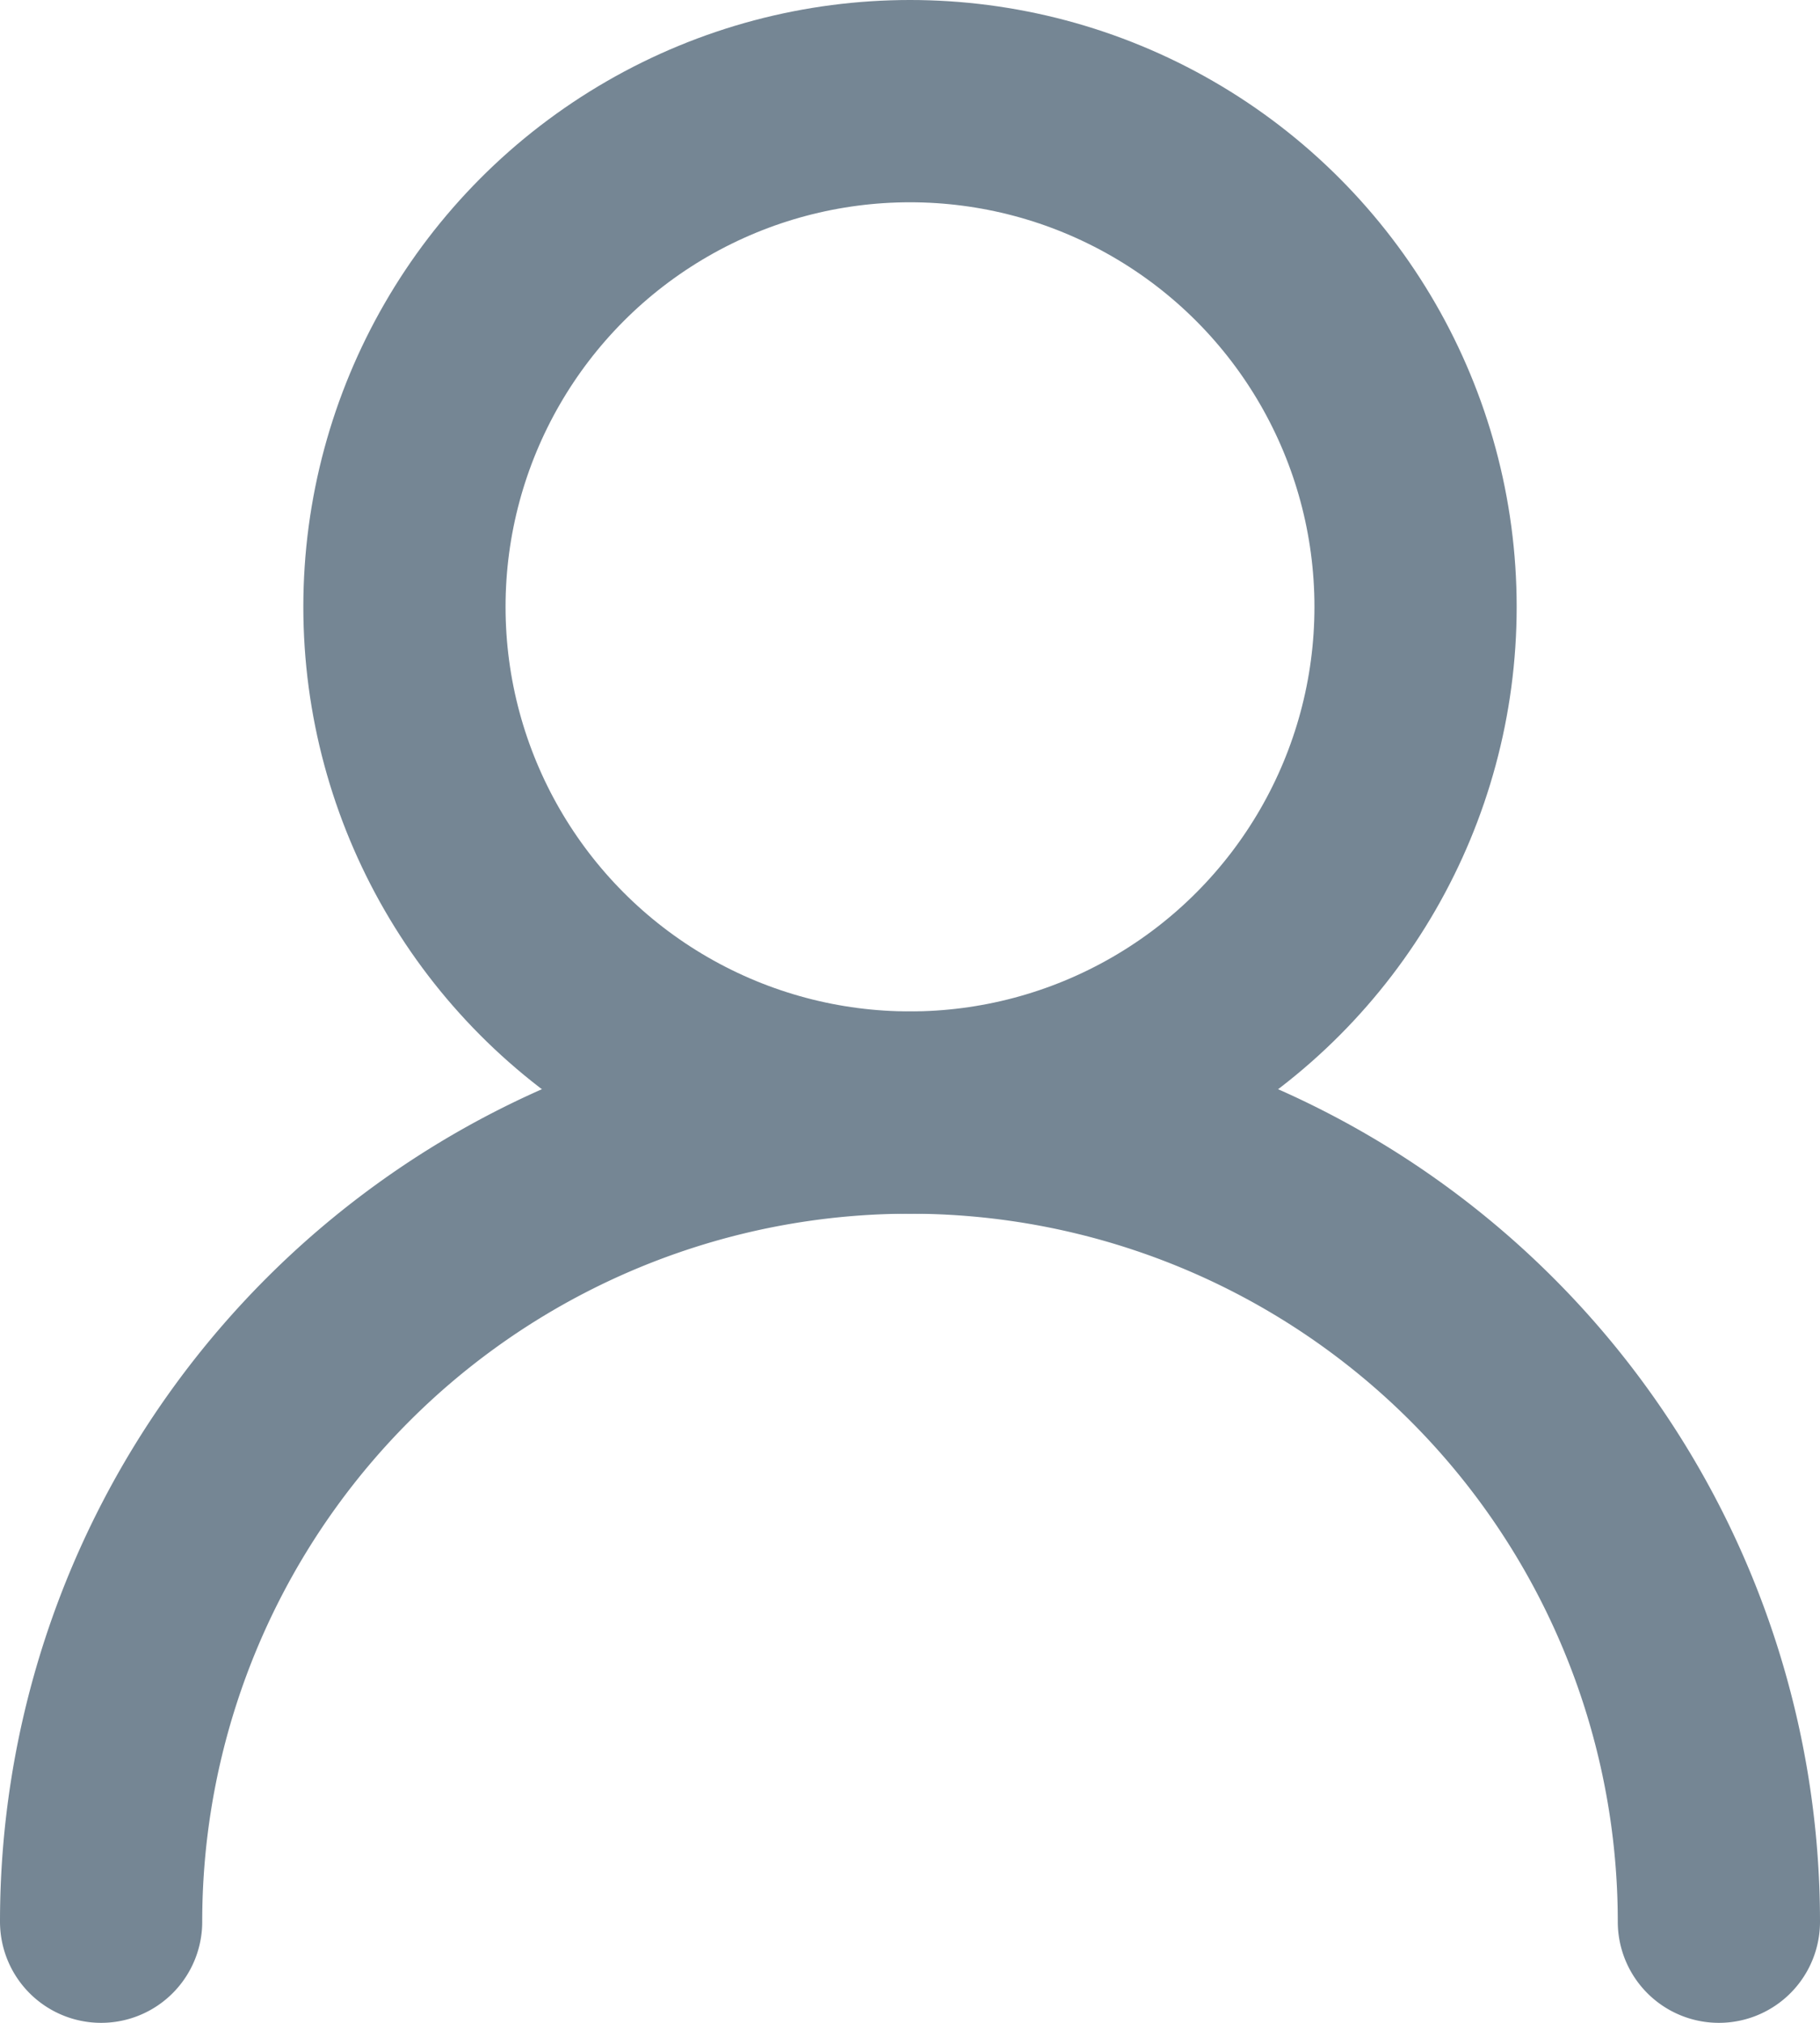
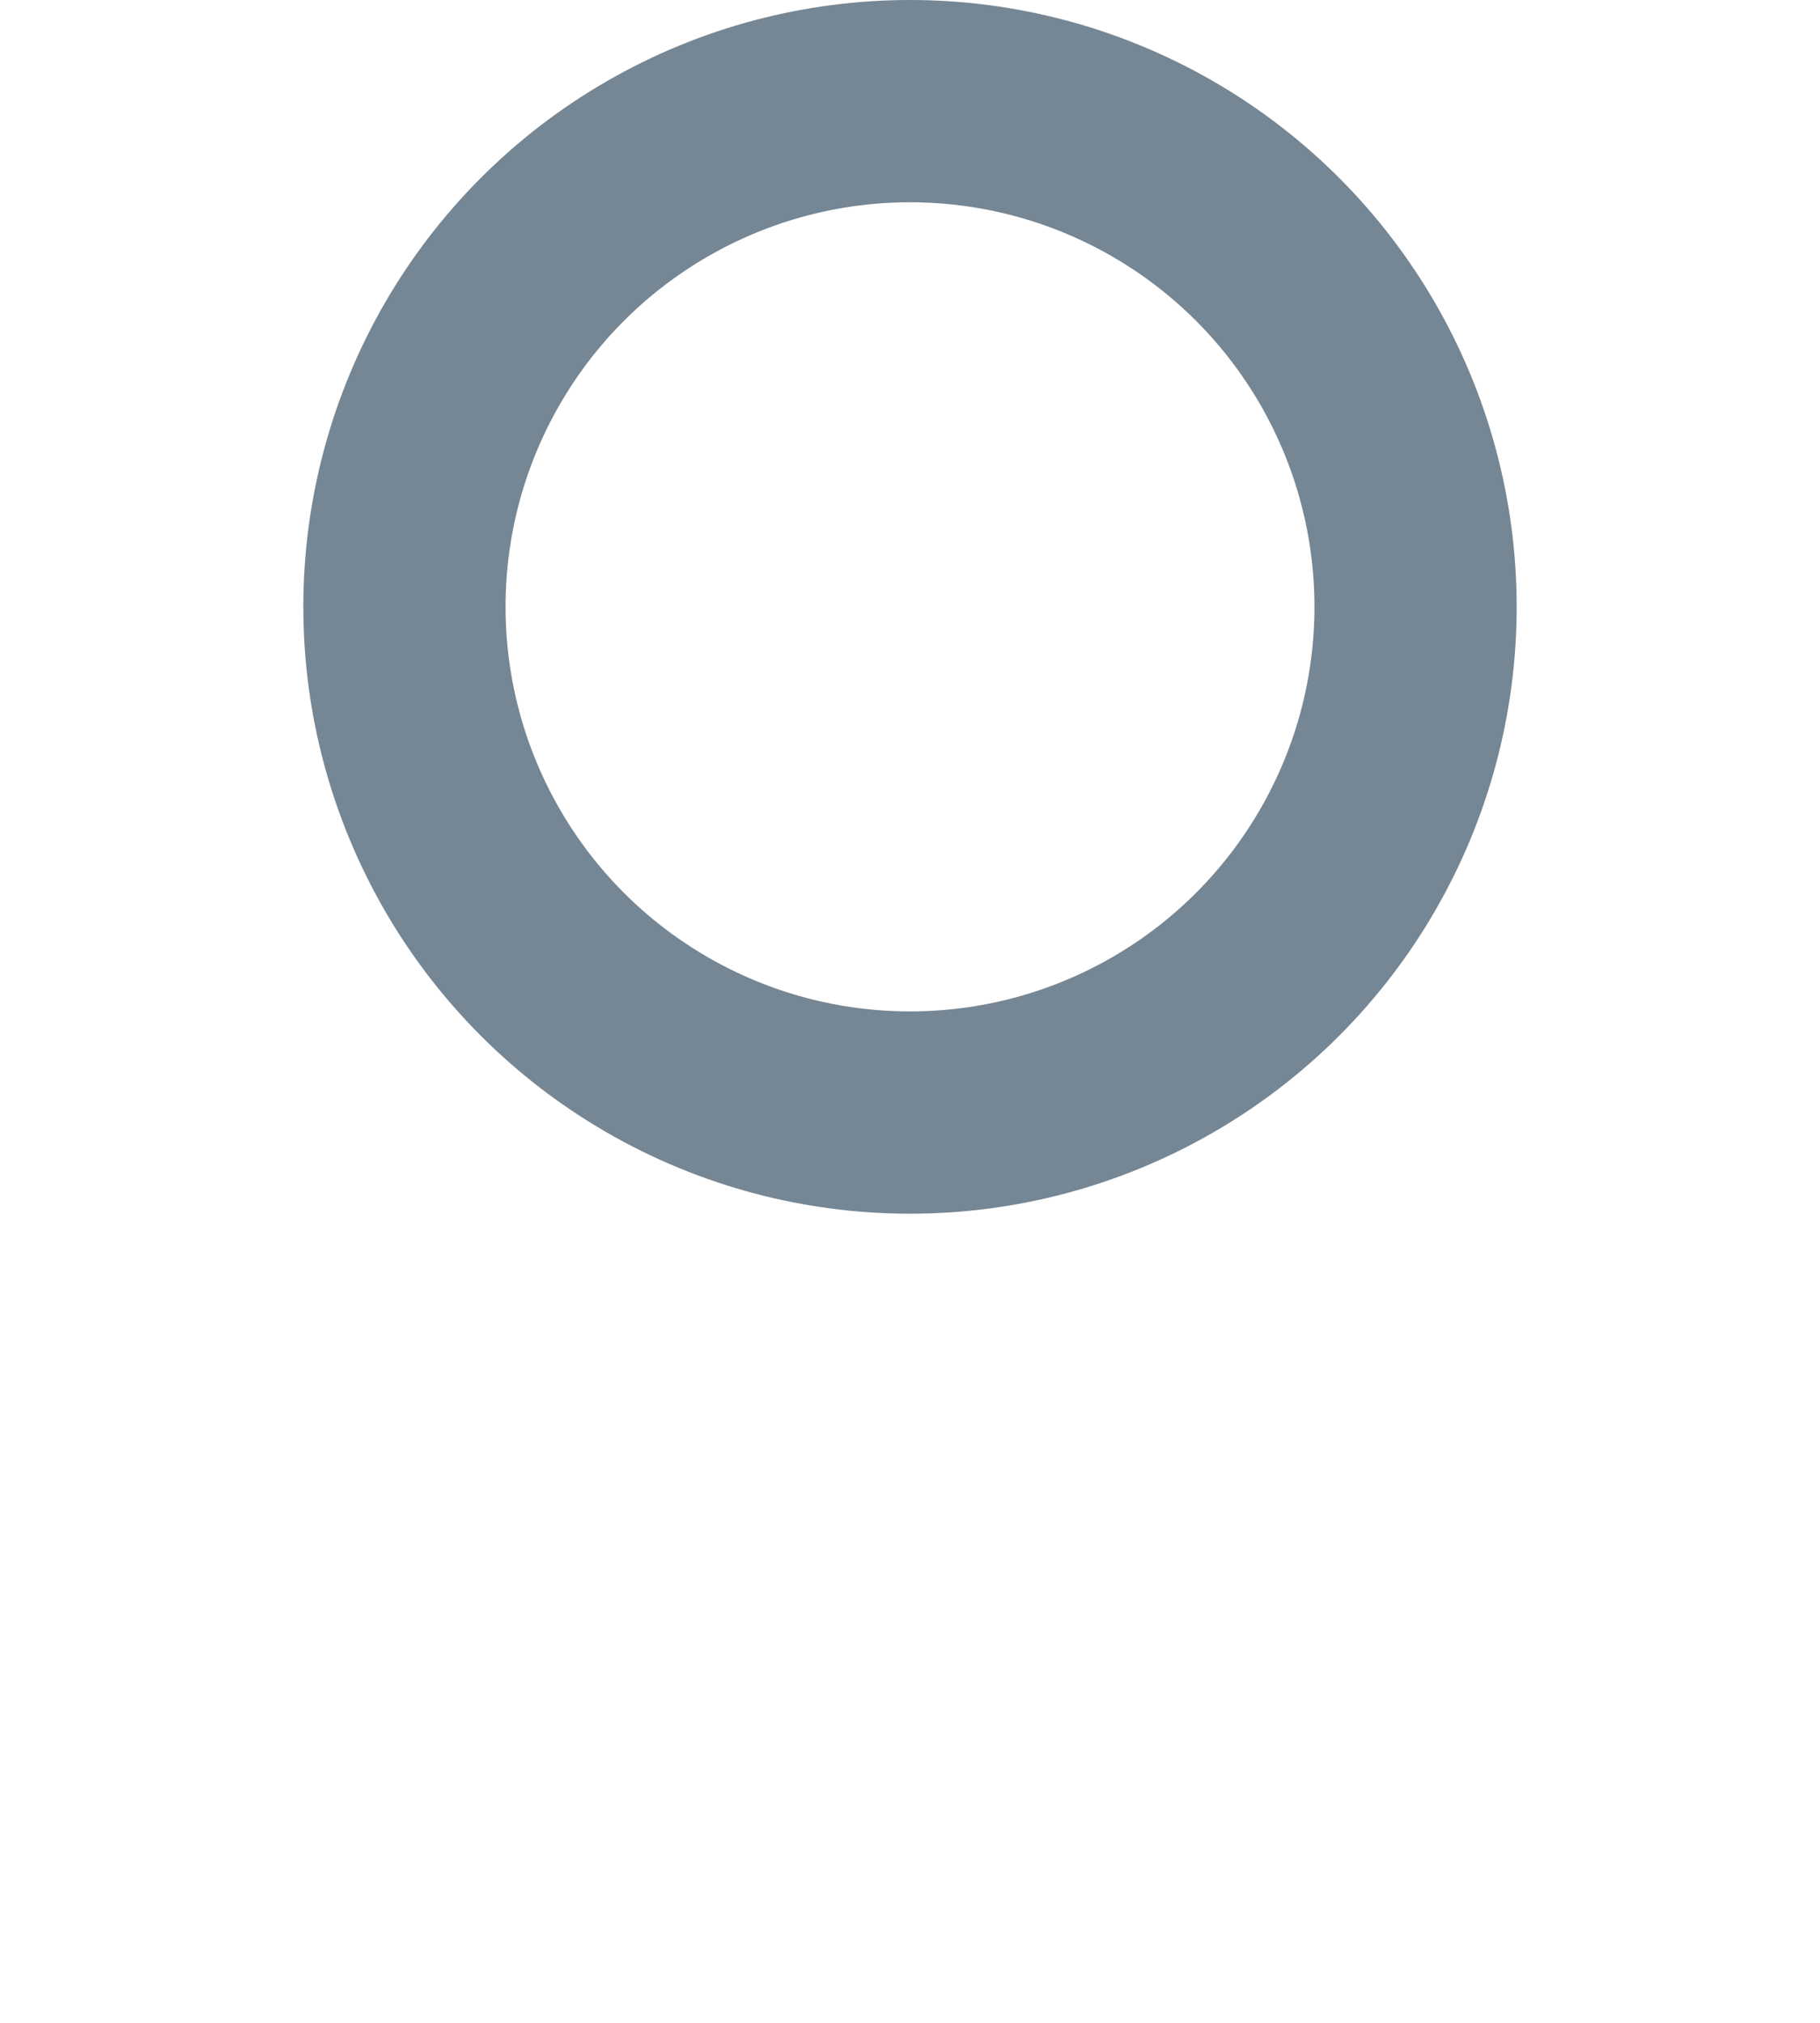
<svg xmlns="http://www.w3.org/2000/svg" width="18" height="20" viewBox="0 0 18 20">
  <g id="Raggruppa_3126" data-name="Raggruppa 3126" transform="translate(-3 -2)">
    <circle id="Ellisse_72" data-name="Ellisse 72" cx="5" cy="5" r="5" transform="translate(7 3)" fill="none" stroke="#758694" stroke-linecap="round" stroke-linejoin="round" stroke-width="2" />
-     <path id="Tracciato_1395" data-name="Tracciato 1395" d="M20,21A8,8,0,0,0,4,21" fill="none" stroke="#758694" stroke-linecap="round" stroke-linejoin="round" stroke-width="2" />
  </g>
</svg>